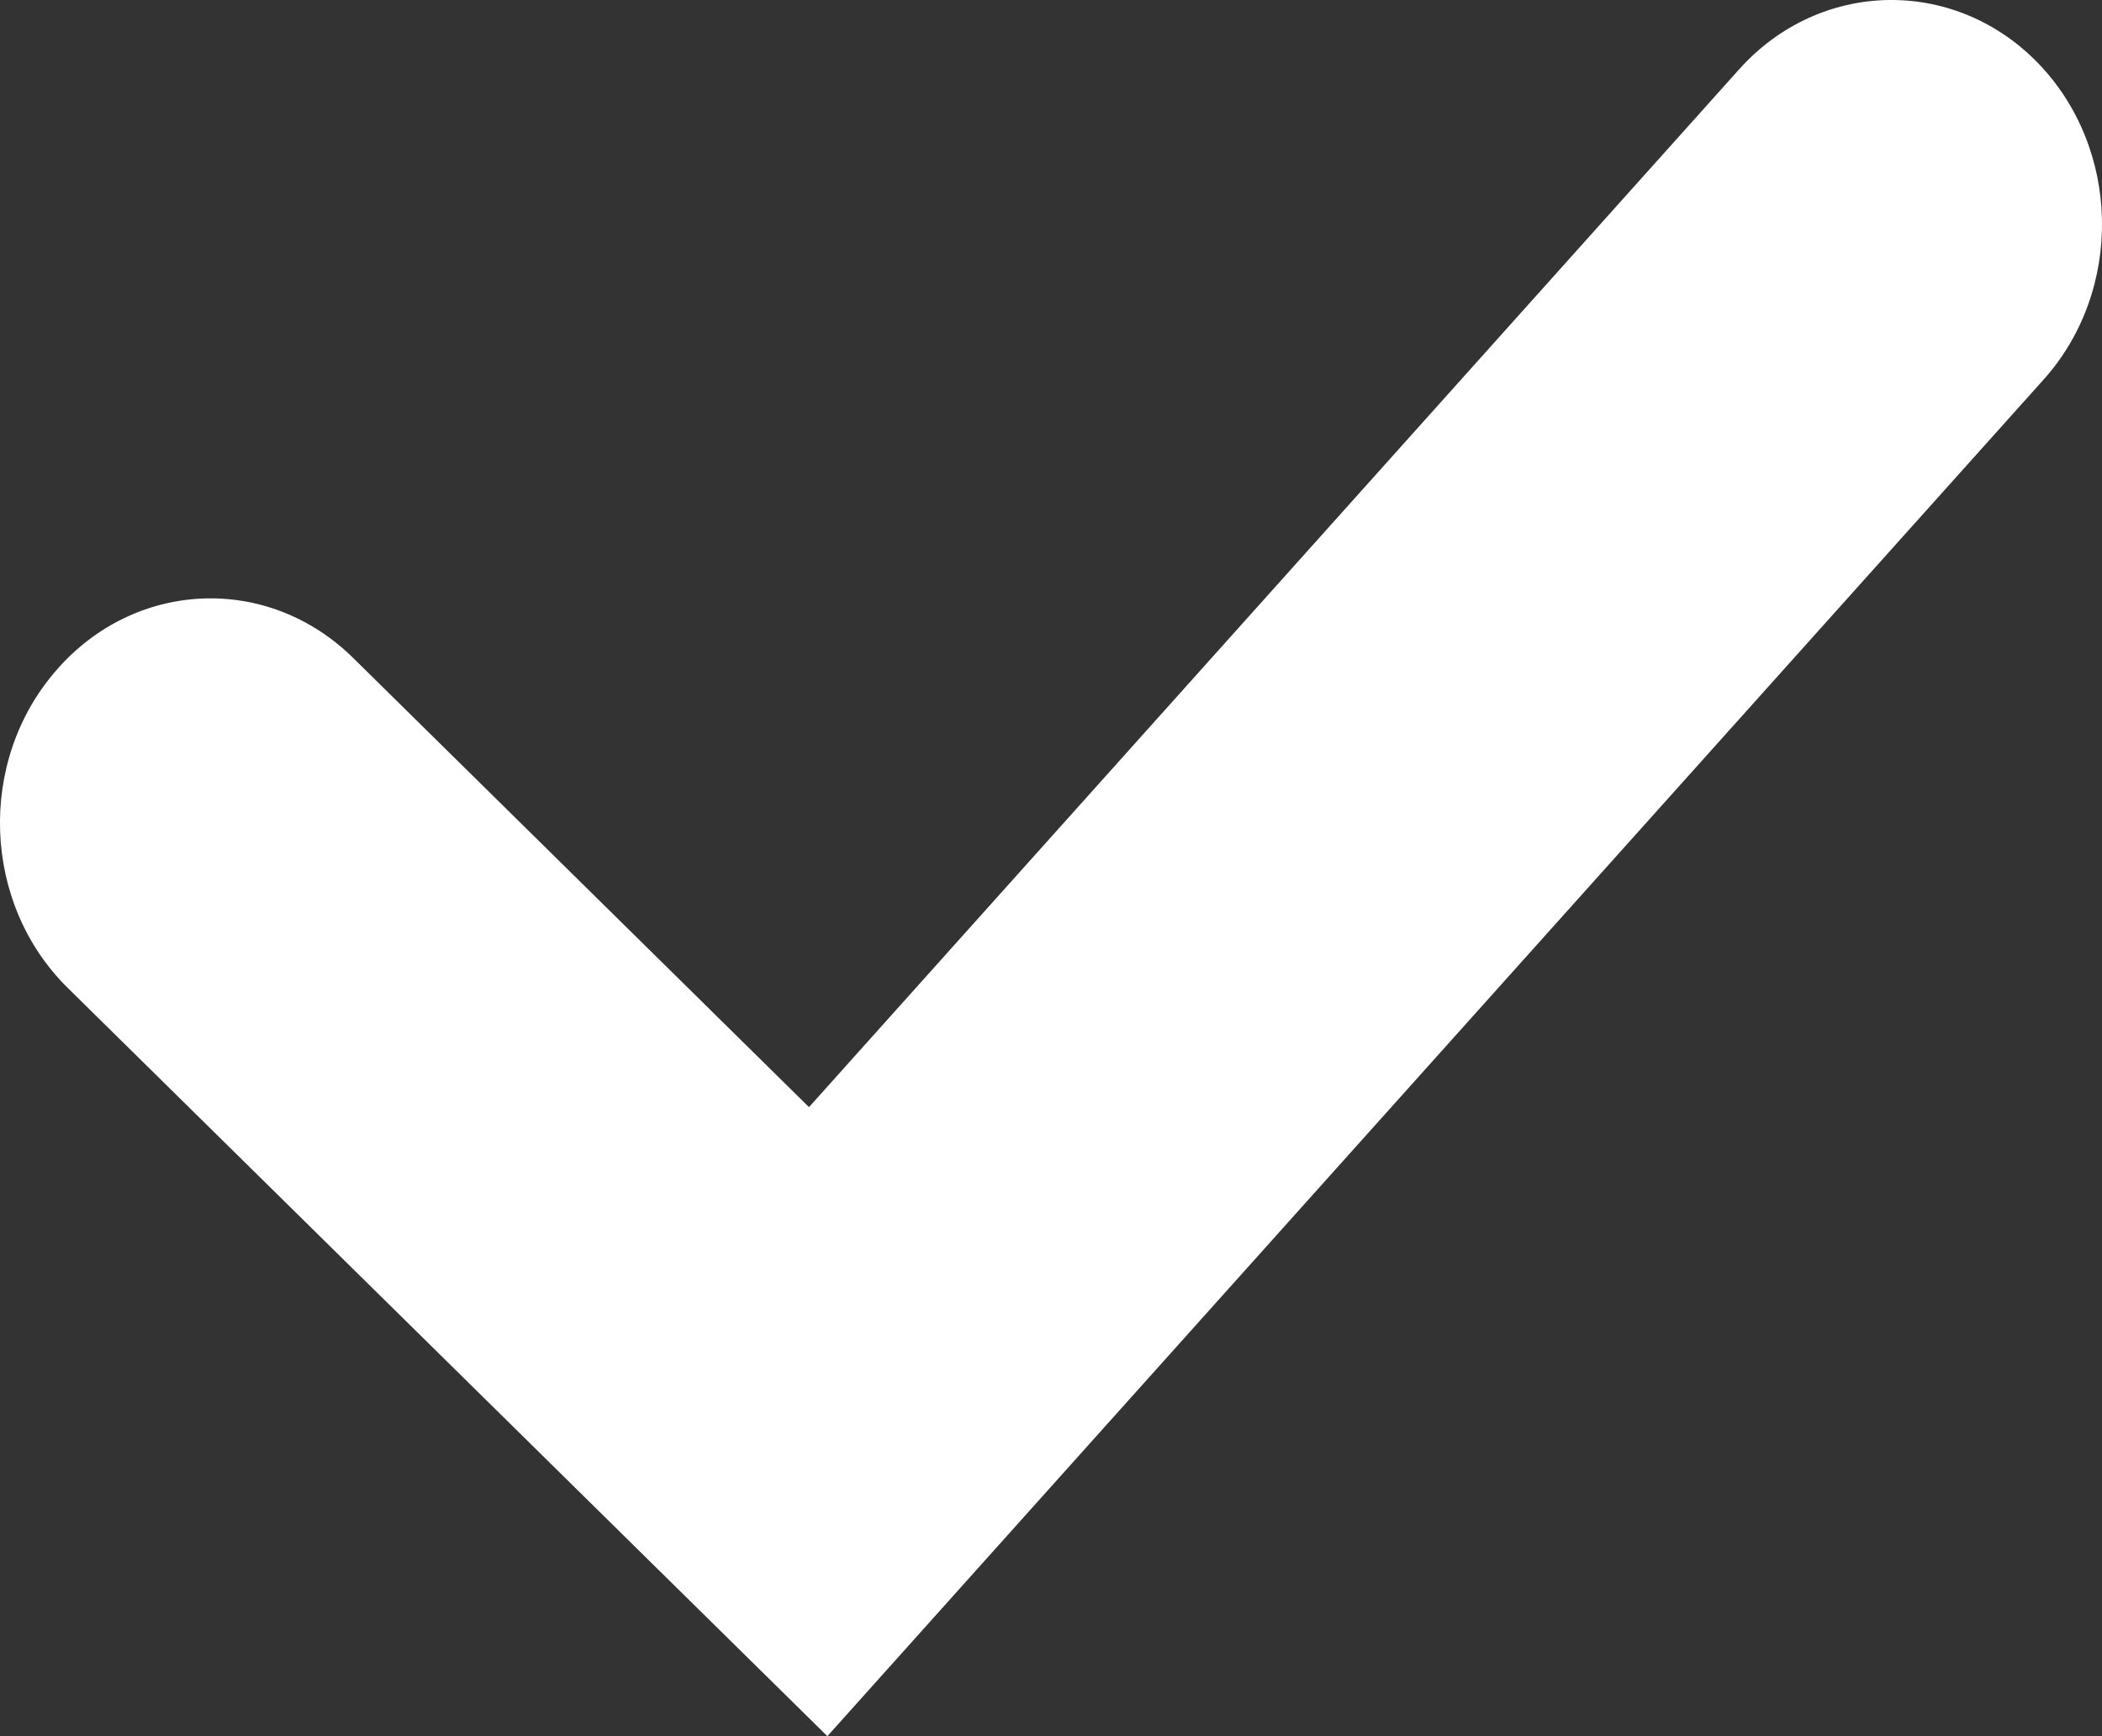
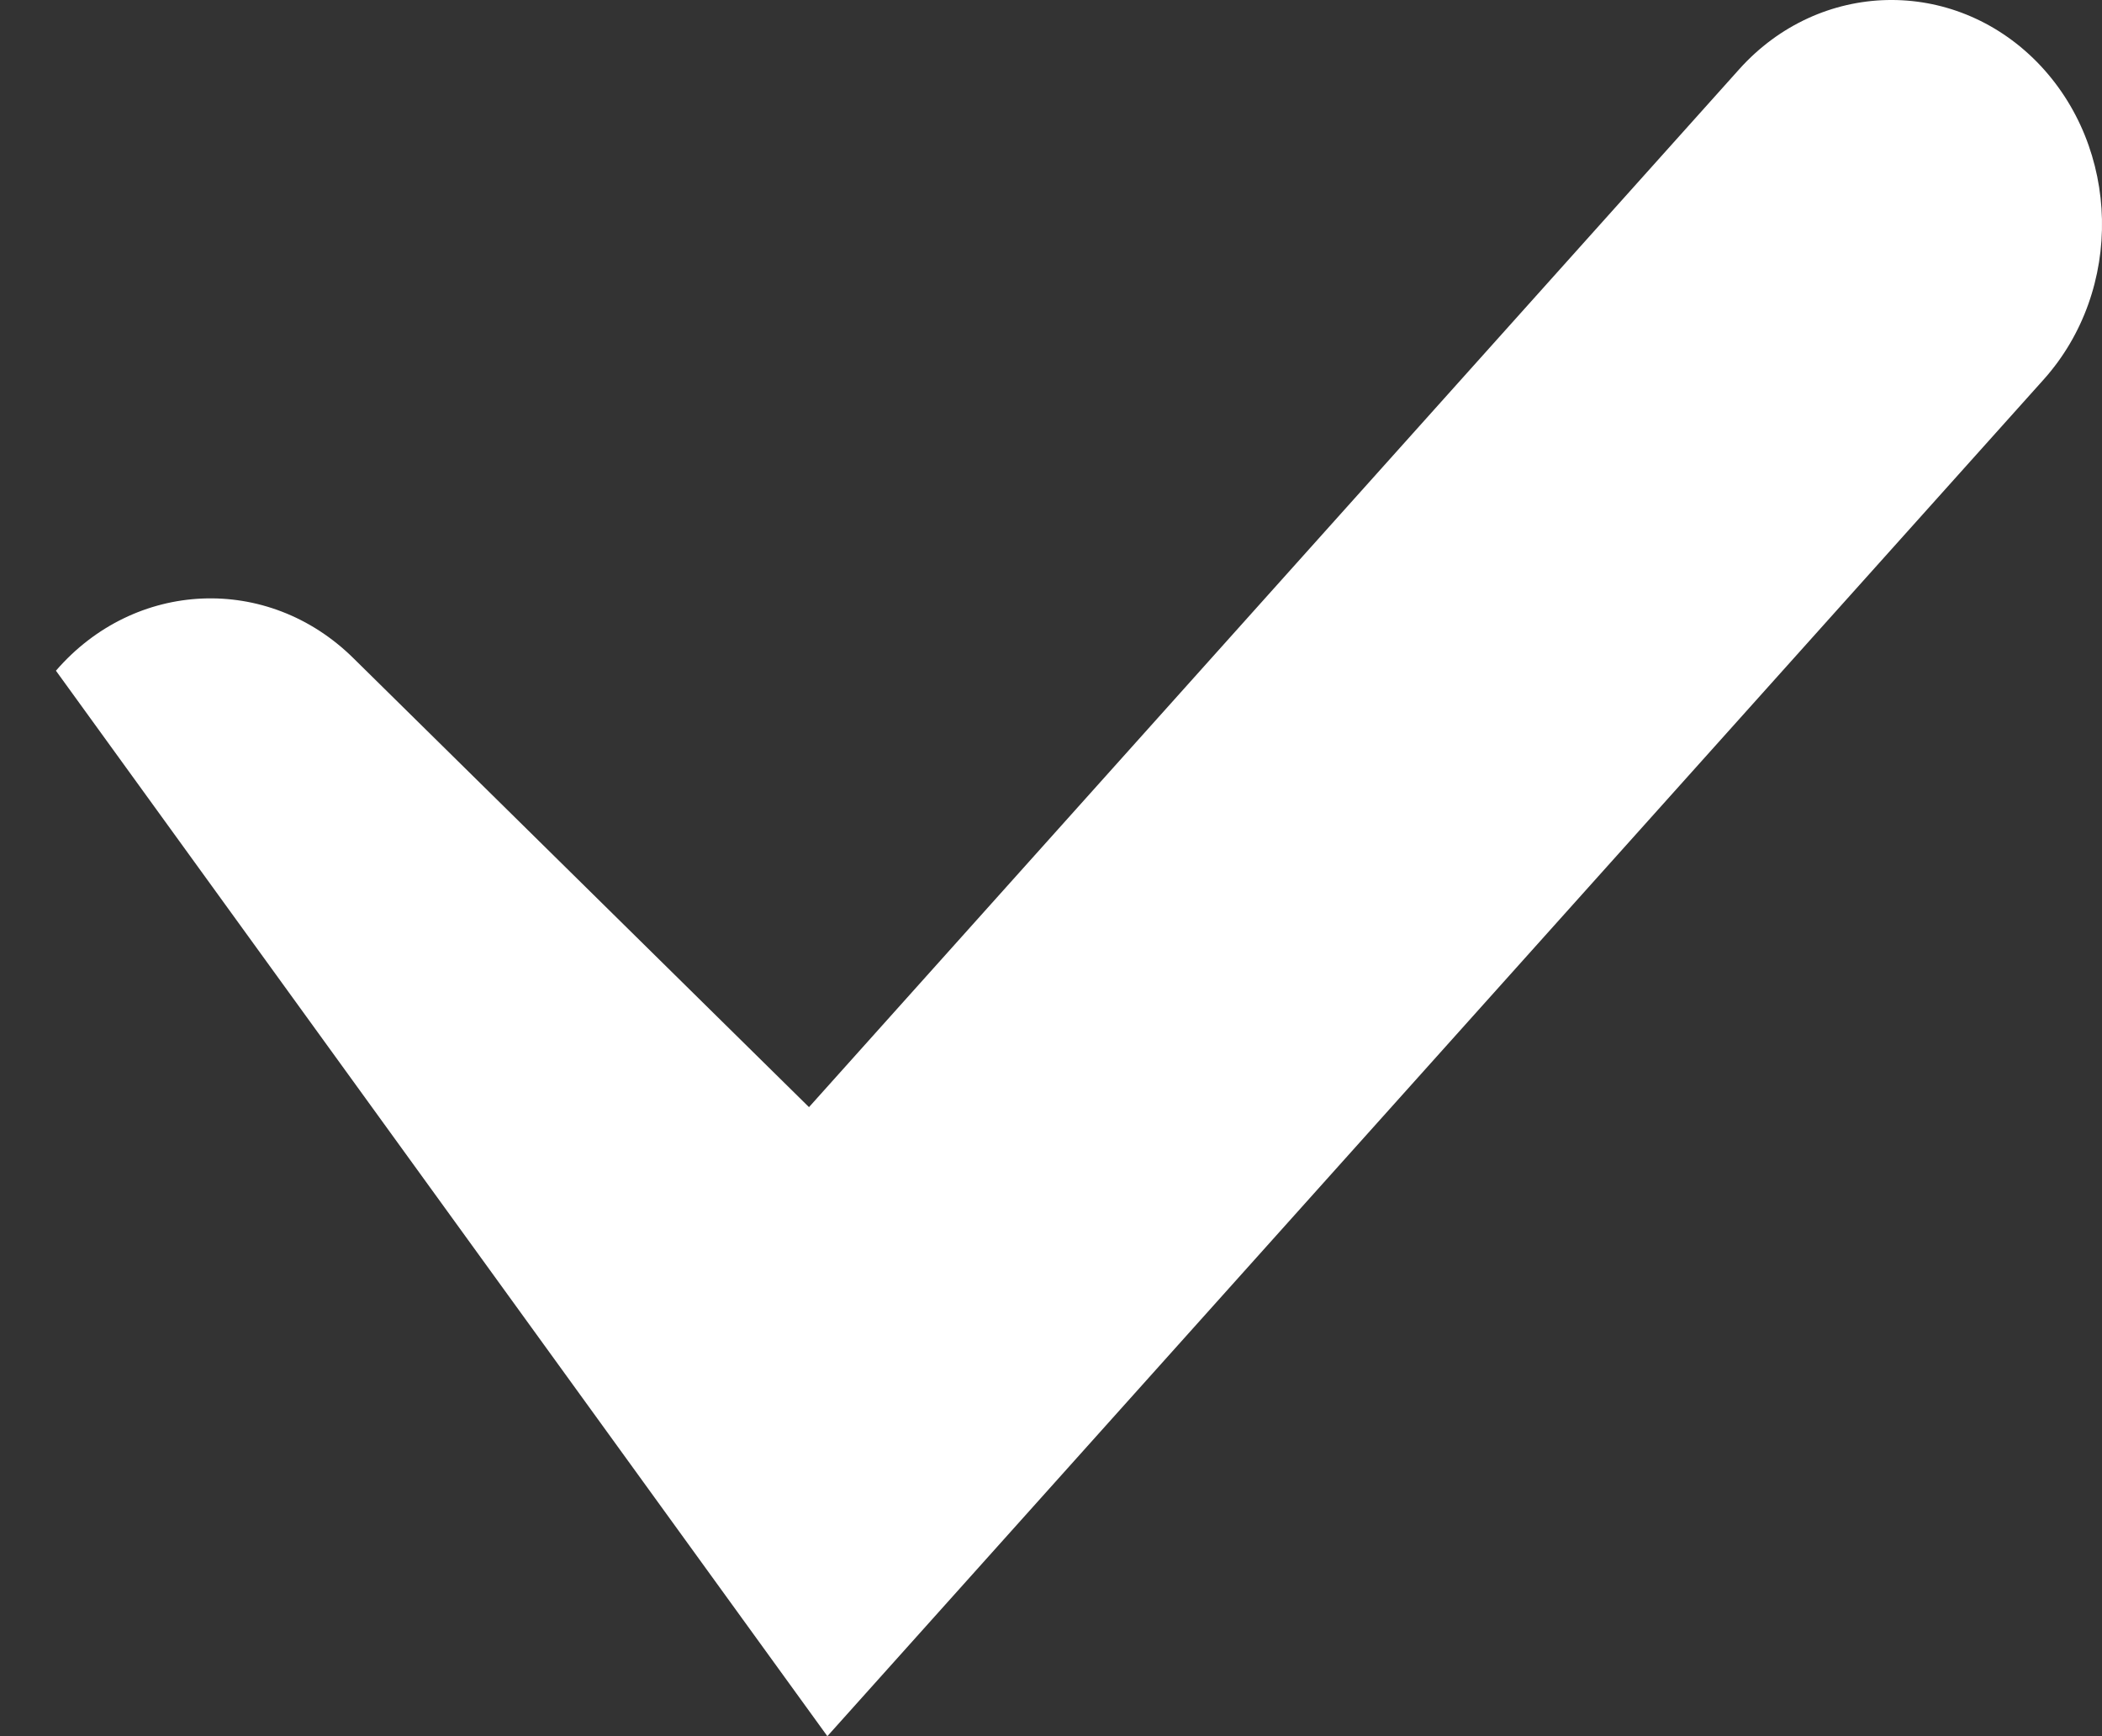
<svg xmlns="http://www.w3.org/2000/svg" width="23" height="19" viewBox="0 0 23 19" fill="none">
  <rect x="0" y="0" width="23" height="19" fill="#333333" stroke="none" />
-   <path d="M19.032 0.756L8.852 12.116L3.866 7.202C2.93 6.278 1.474 6.342 0.612 7.34C-0.252 8.335 -0.195 9.889 0.741 10.811L9.053 19L22.361 4.154C23.241 3.172 23.208 1.617 22.289 0.679C21.37 -0.255 19.911 -0.222 19.032 0.756Z" fill="white" />
+   <path d="M19.032 0.756L8.852 12.116L3.866 7.202C2.93 6.278 1.474 6.342 0.612 7.34L9.053 19L22.361 4.154C23.241 3.172 23.208 1.617 22.289 0.679C21.37 -0.255 19.911 -0.222 19.032 0.756Z" fill="white" />
</svg>